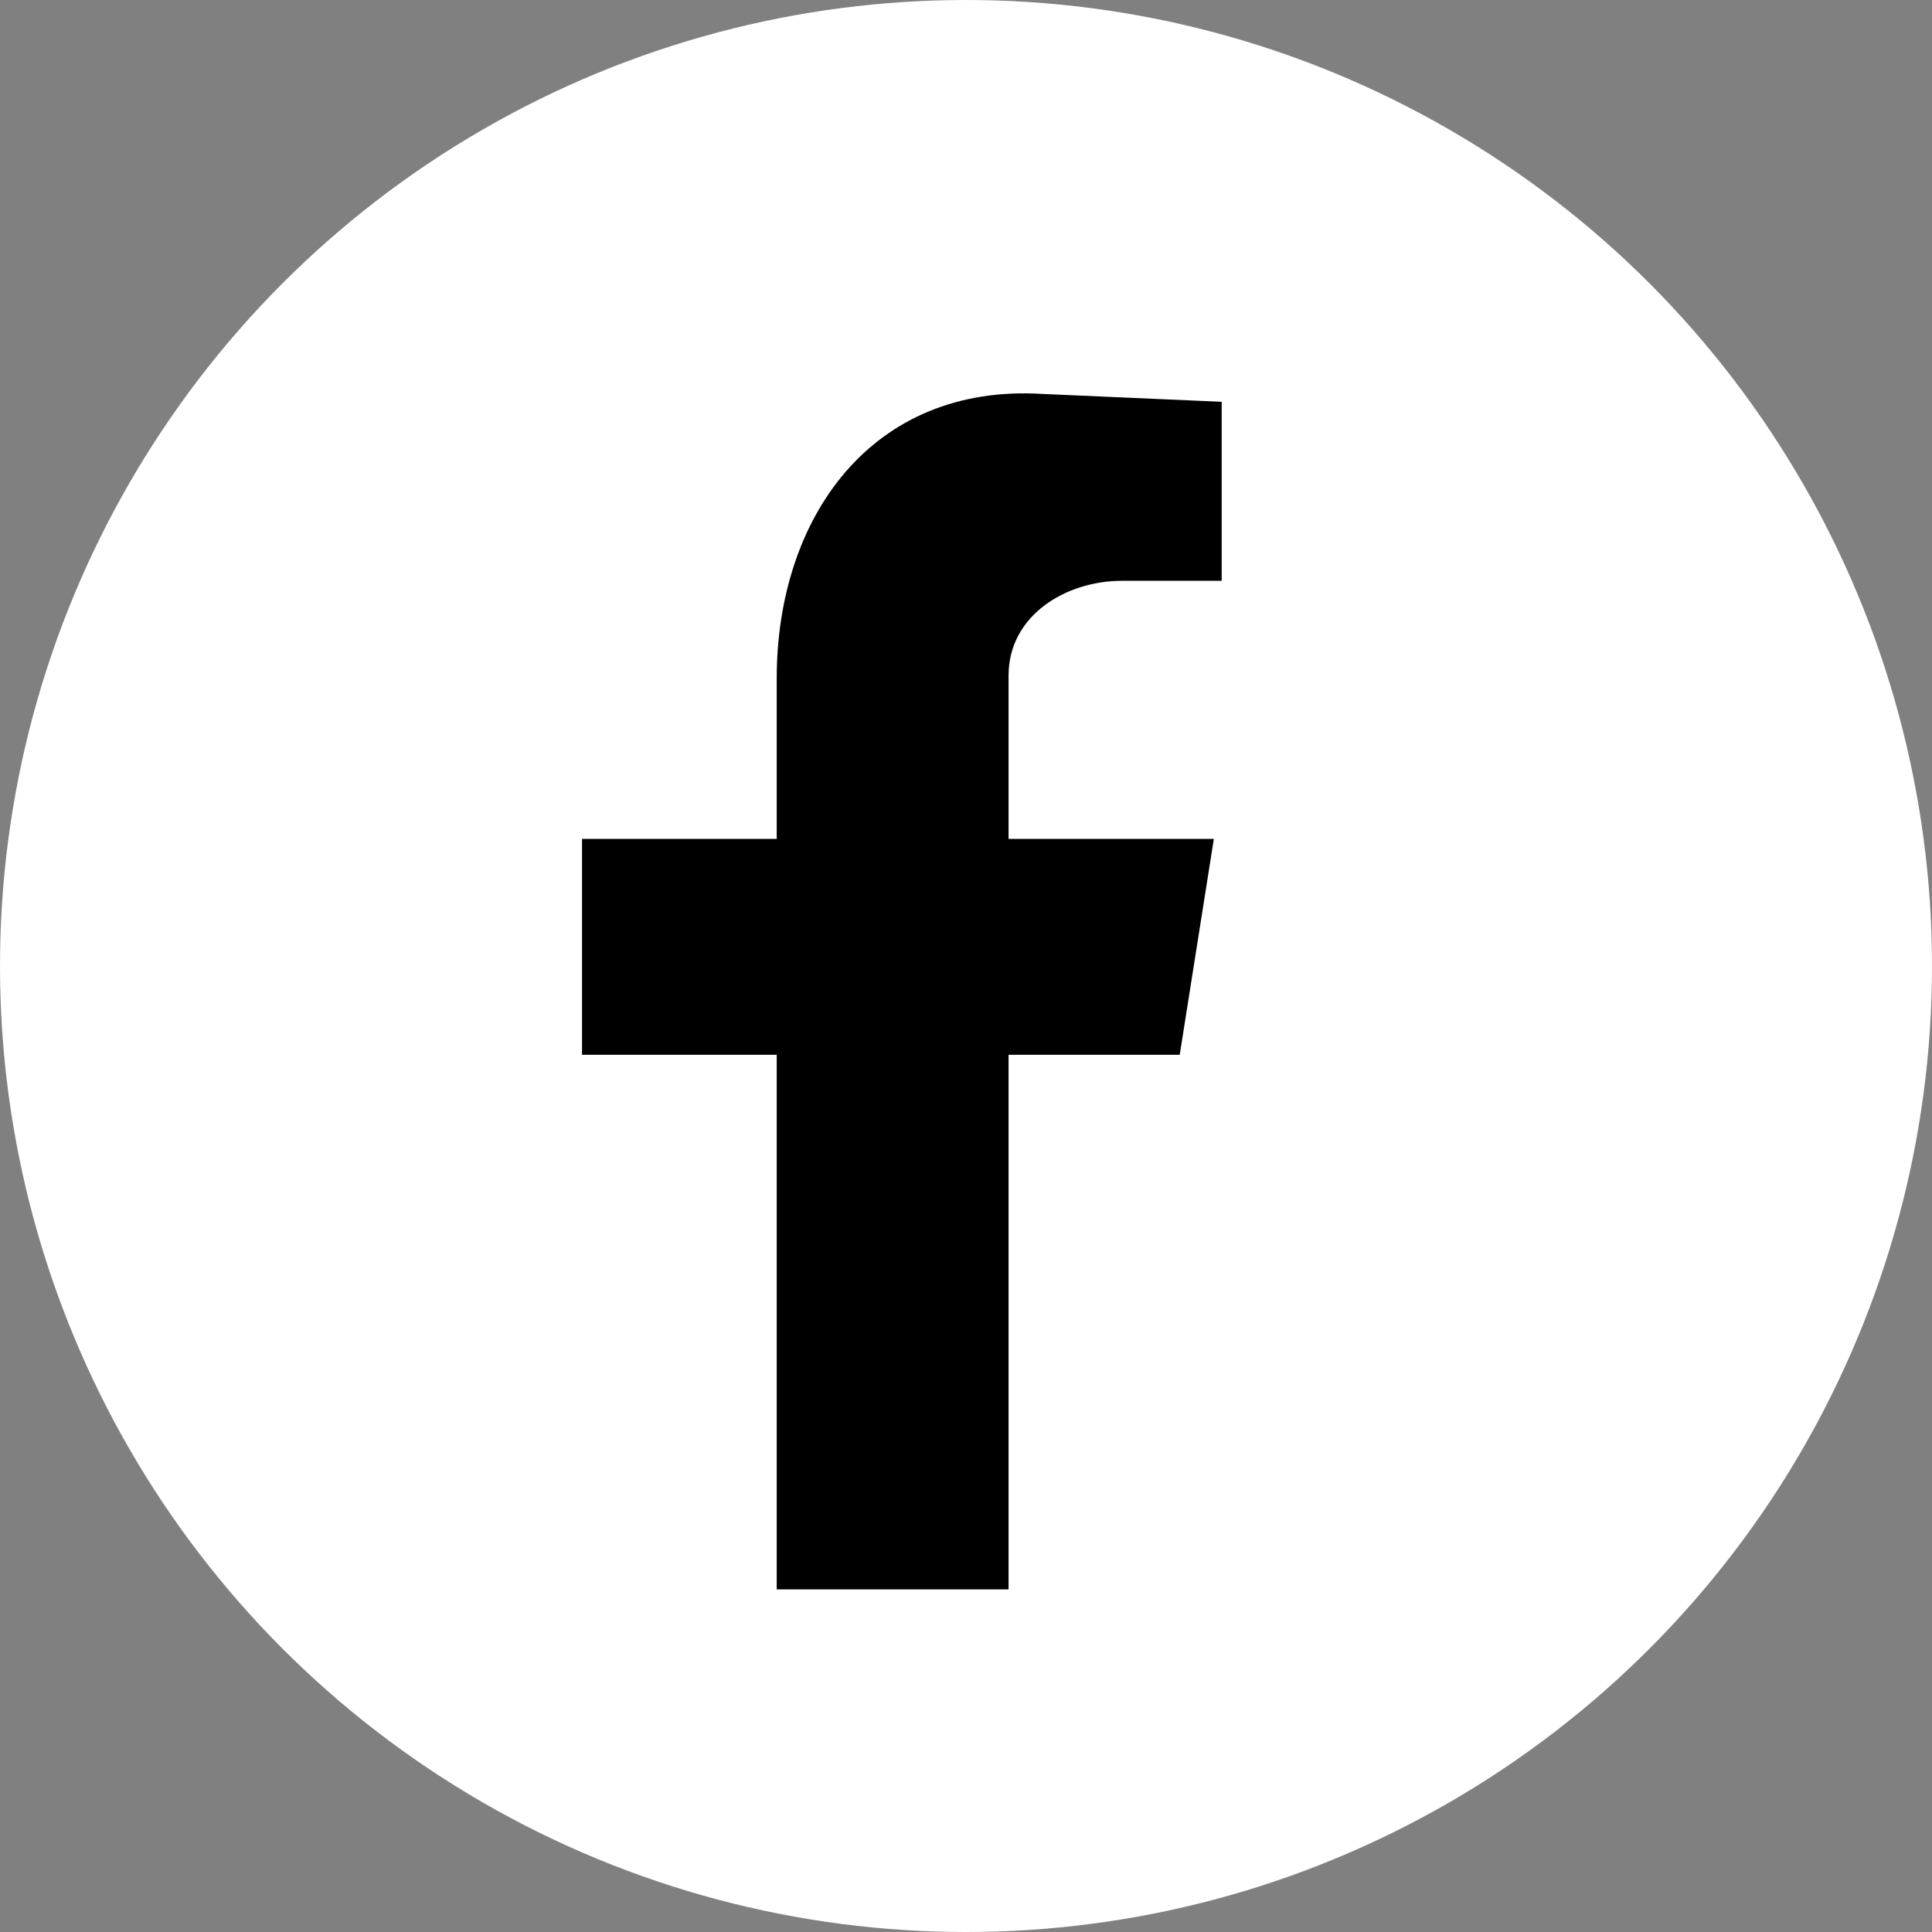
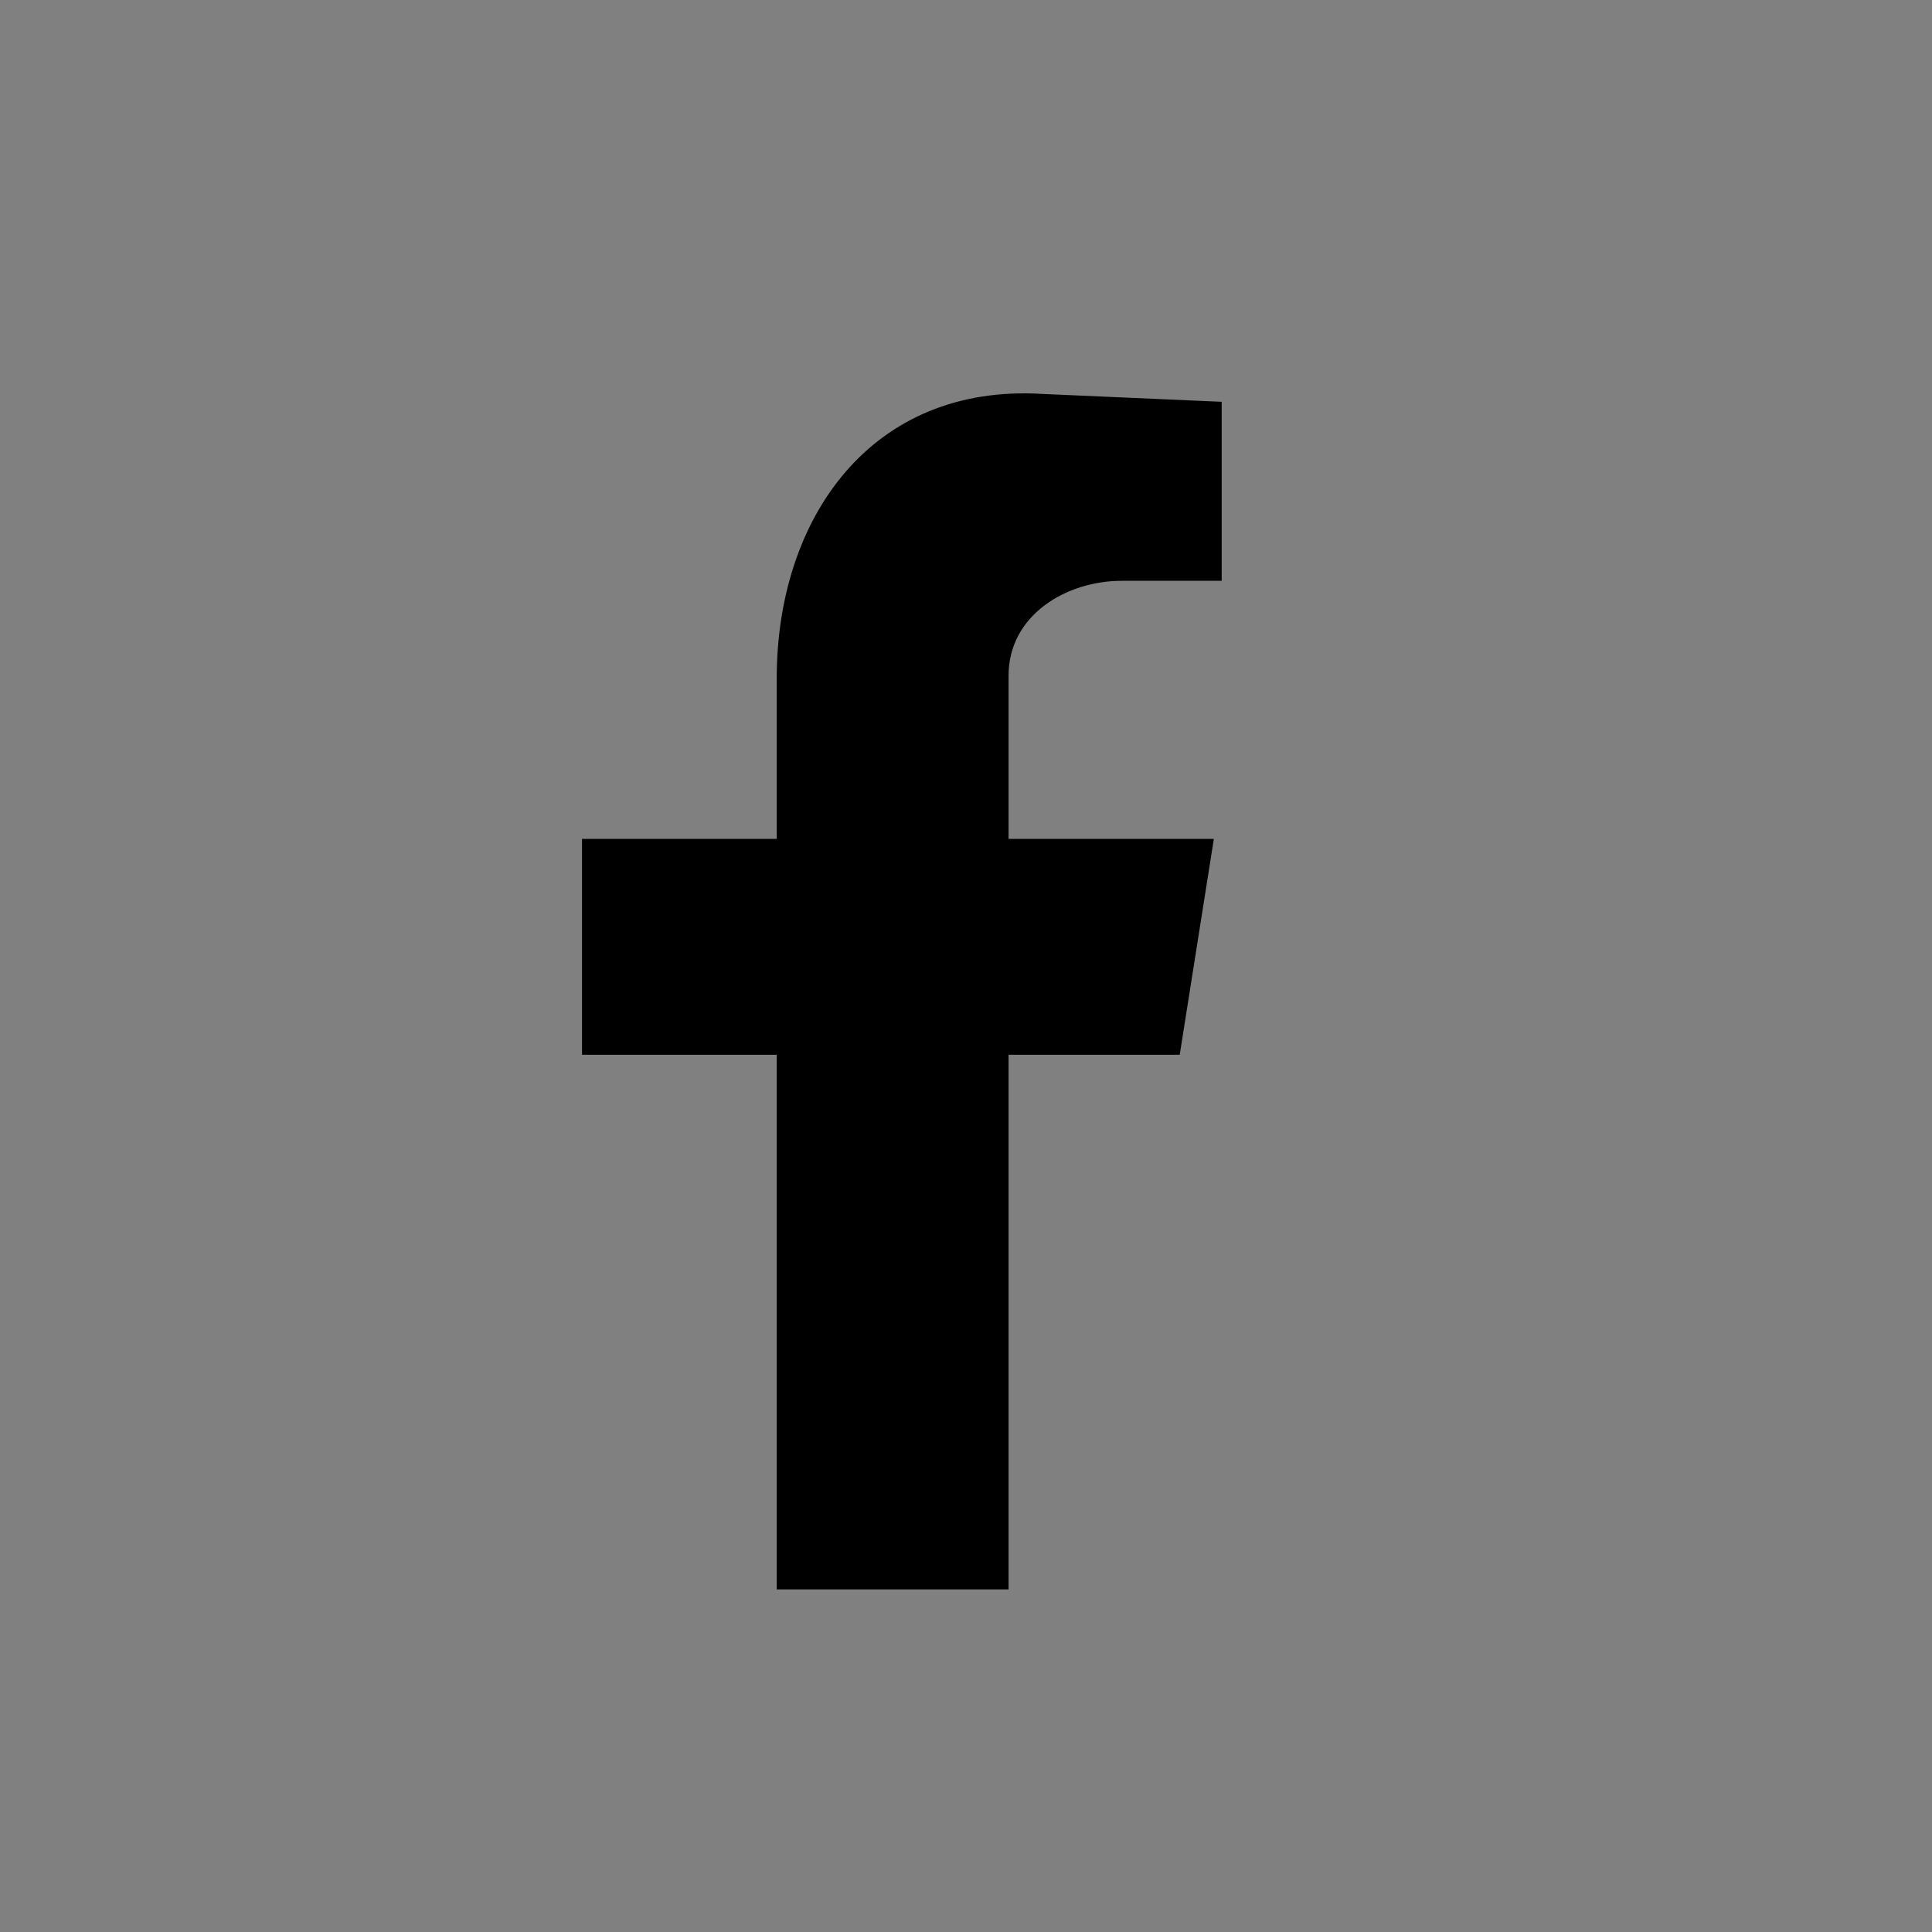
<svg xmlns="http://www.w3.org/2000/svg" id="Layer_2" viewBox="0 0 64 64">
  <rect x="0" y="0" width="64" height="64" fill="#808080" stroke="none" />
  <defs>
    <style>.cls-1{fill:#000;fill-rule:evenodd;}.cls-1,.cls-2{stroke-width:0px;}.cls-2{fill:#fff;}</style>
  </defs>
  <g id="Layer_1-2">
-     <circle class="cls-2" cx="32" cy="32" r="32" />
    <path class="cls-1" d="M25.73,52.65h7.68v-17.71h5.67l1.13-7.15h-6.8v-5.41c0-2.01,1.92-3.14,3.75-3.14h3.31v-5.93l-5.93-.26c-5.67-.35-8.81,4.1-8.81,9.42v5.32h-6.45v7.15h6.45v17.71Z" />
  </g>
</svg>